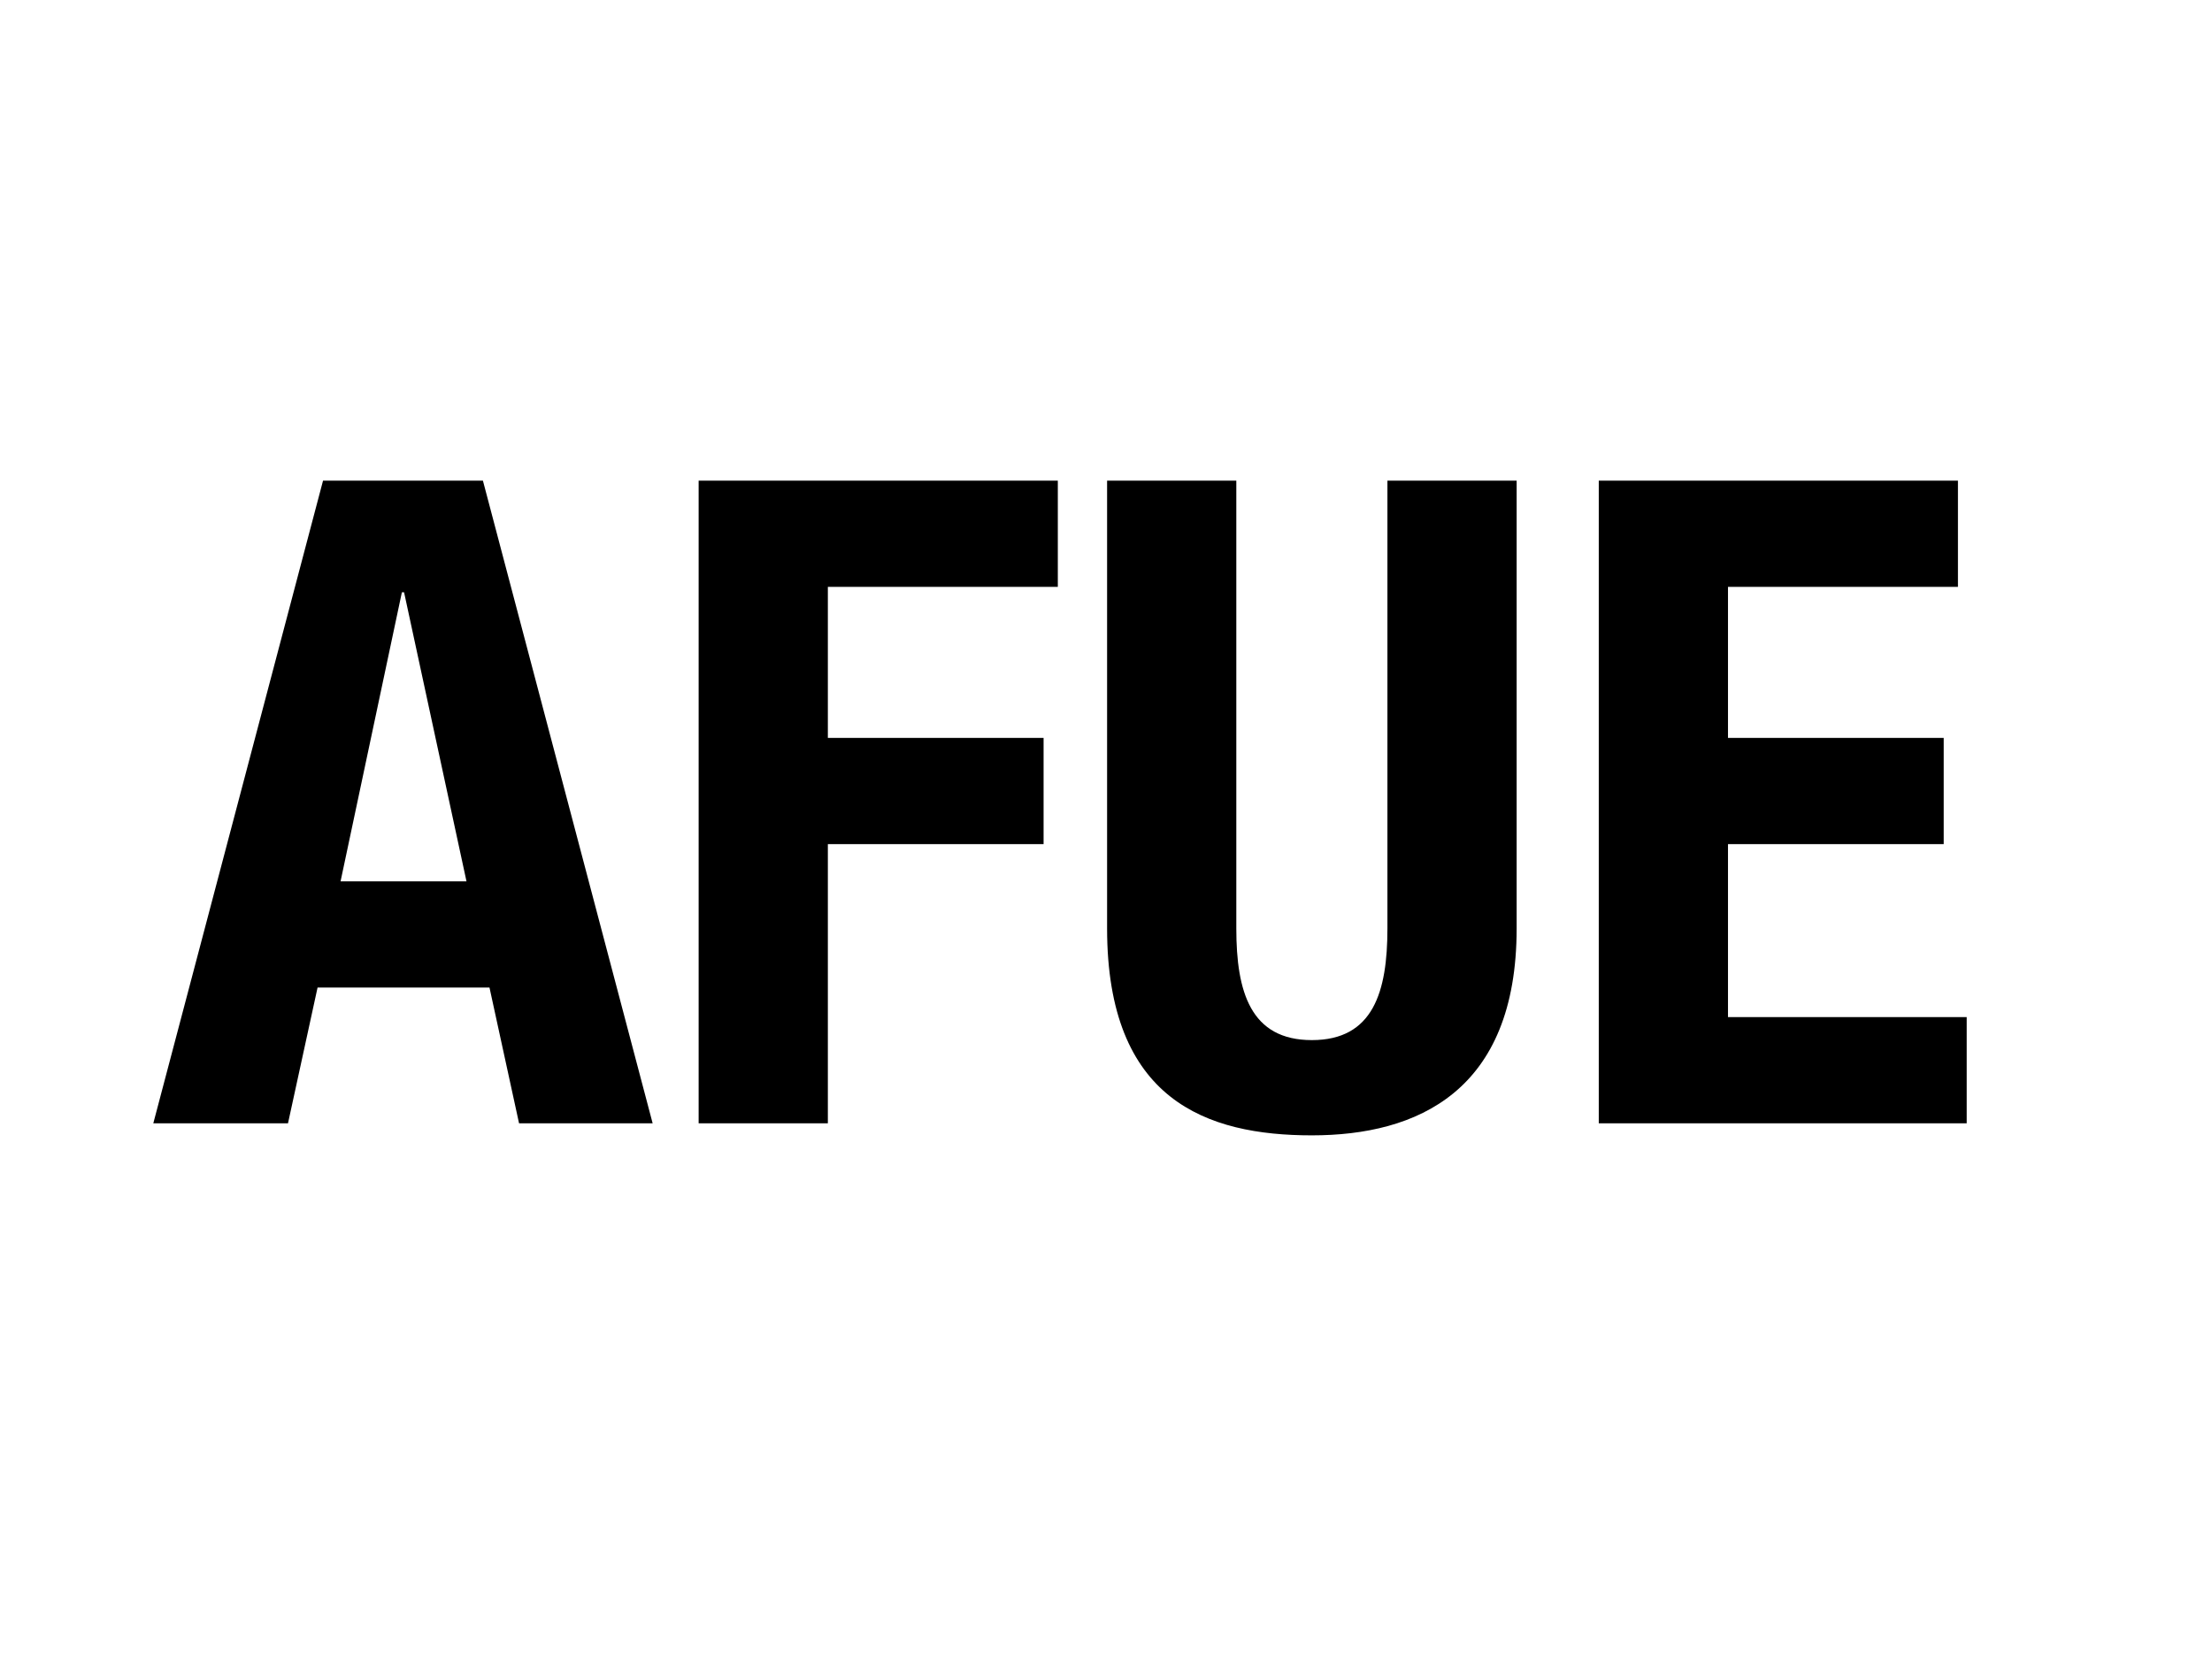
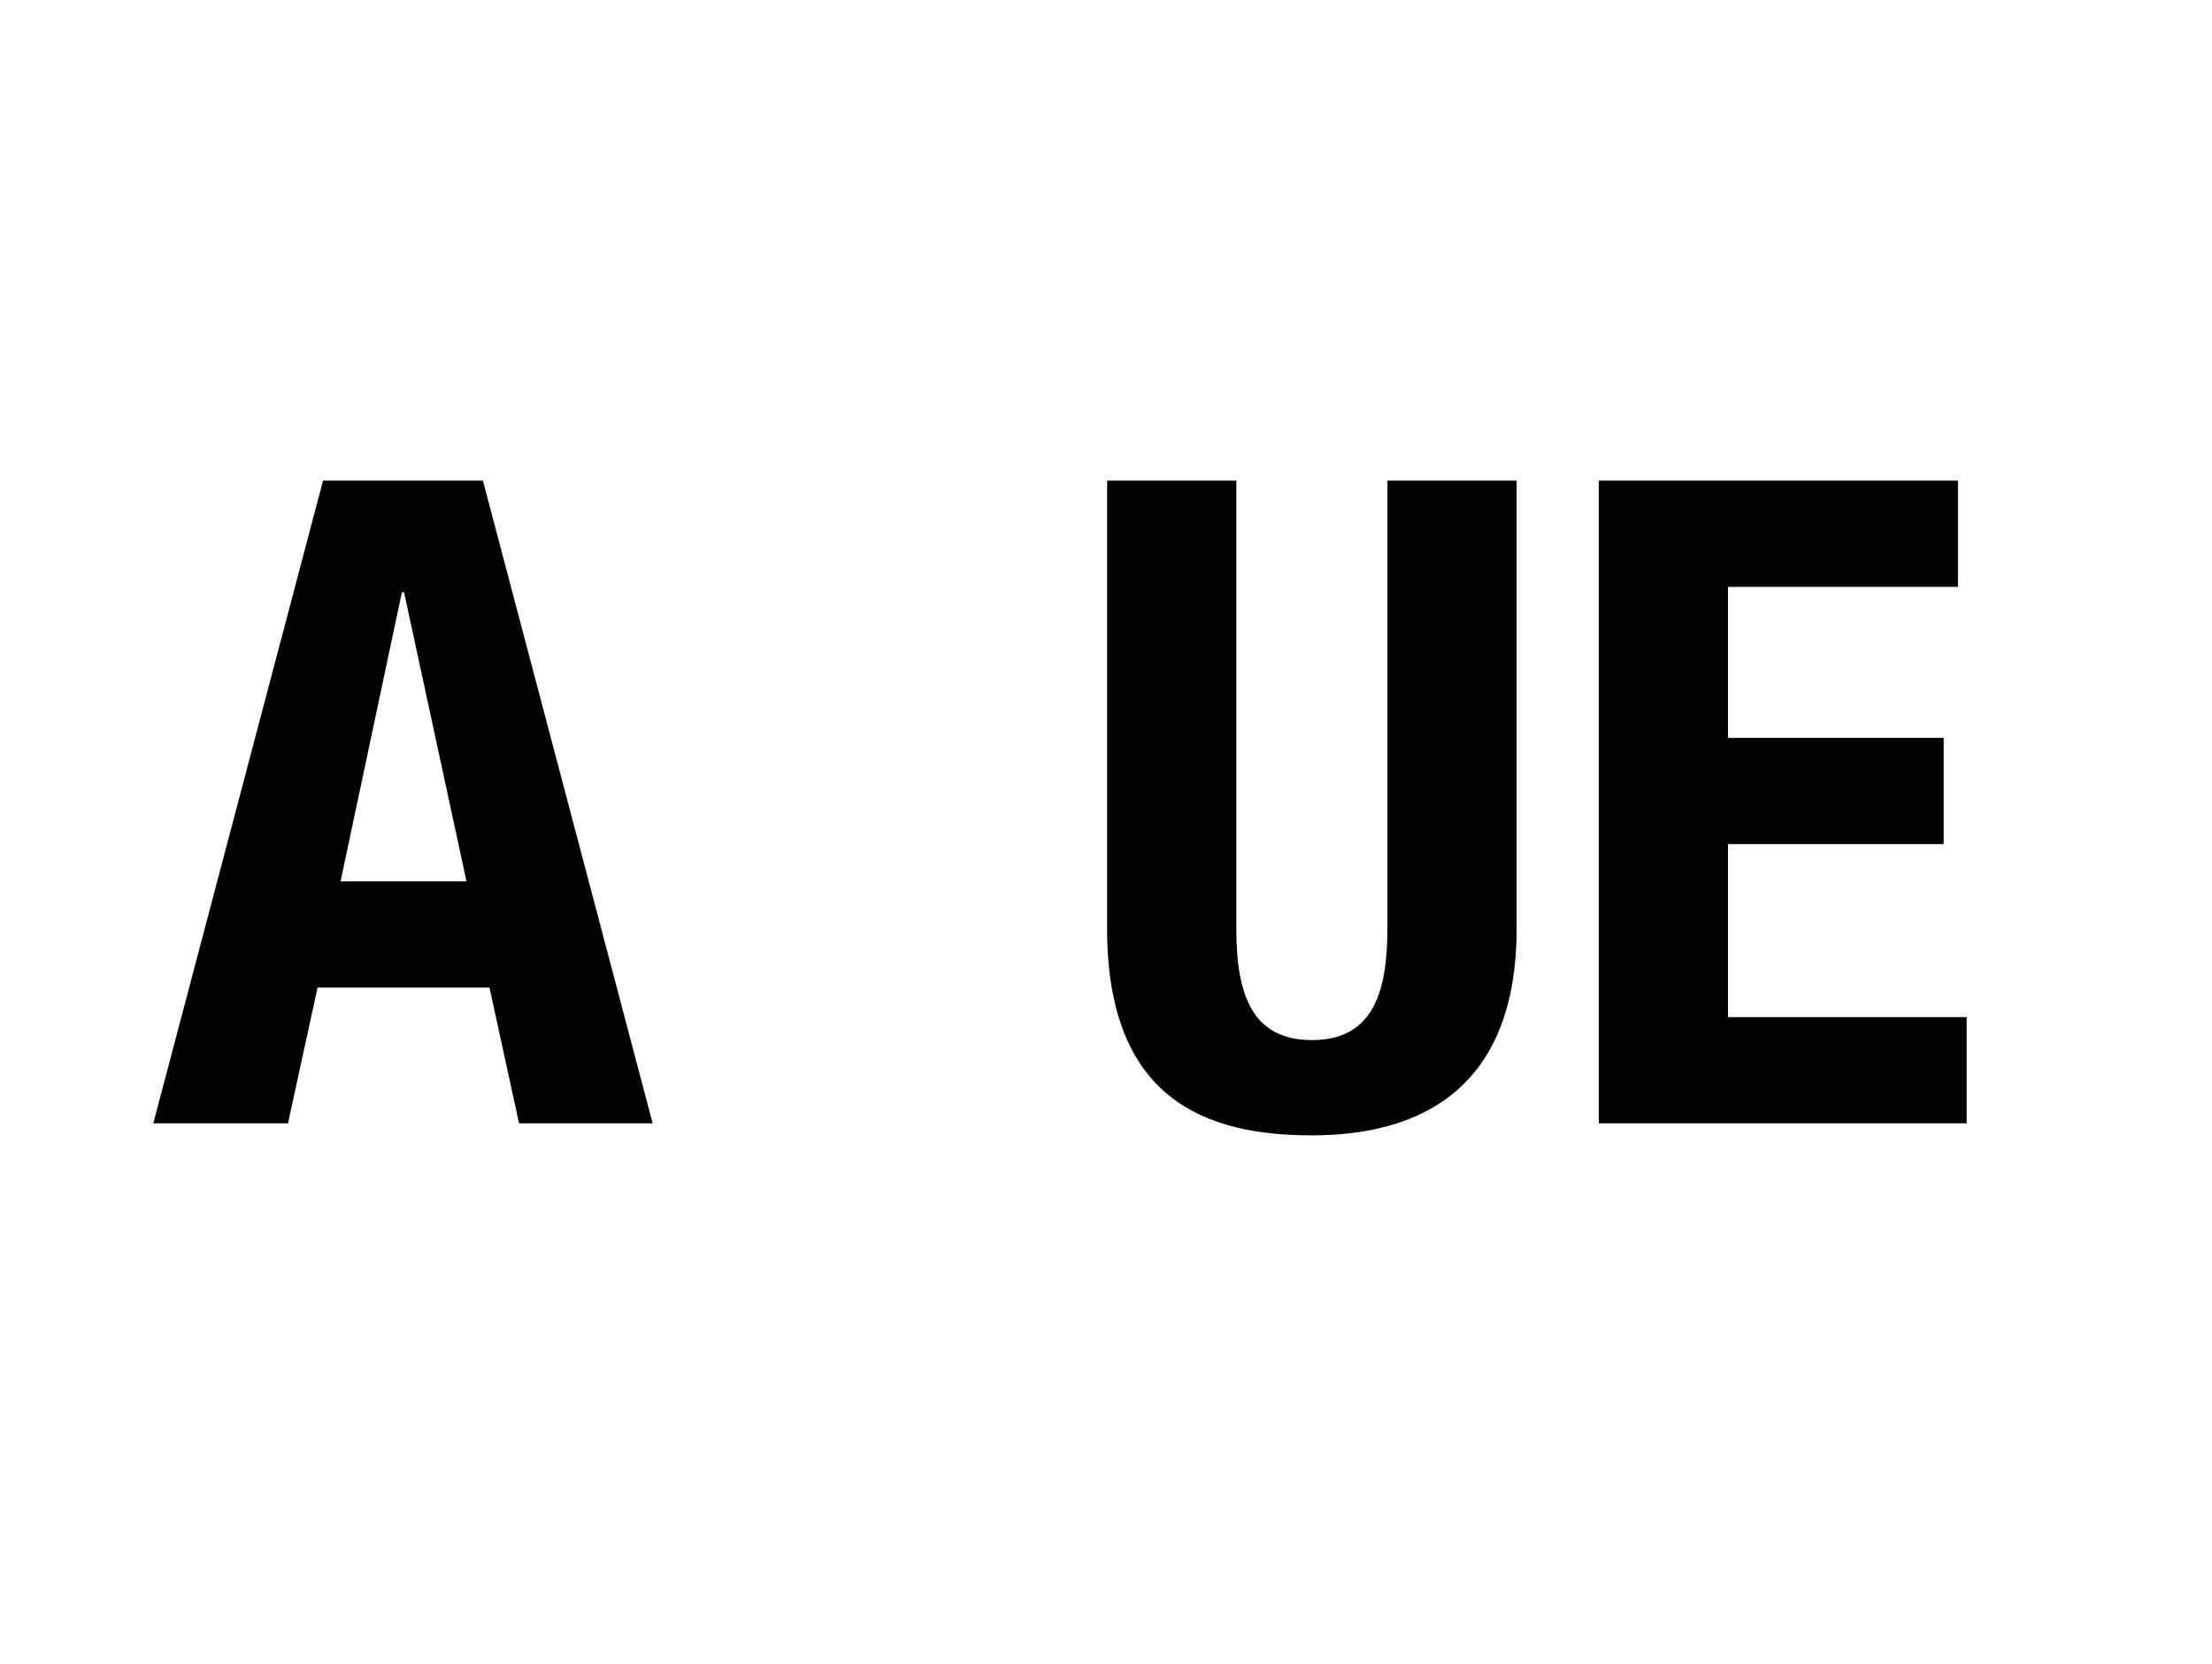
<svg xmlns="http://www.w3.org/2000/svg" version="1.1" id="Layer_1" x="0px" y="0px" width="202px" height="152px" viewBox="0 0 202 152" enable-background="new 0 0 202 152" xml:space="preserve">
  <g>
    <path d="M29.5,43.9h14.6l15.5,58.7H47.4l-2.7-12.4H29l-2.7,12.4H14L29.5,43.9z M31.1,80.5h11.5l-5.7-26.4h-0.2L31.1,80.5z" />
-     <path d="M63.8,43.9h32.8v9.7h-21v13.8h19.7v9.7H75.6v25.5H63.8V43.9z" />
    <path d="M112.9,43.9v40.9c0,5.8,1.3,10.2,6.9,10.2c5.6,0,6.9-4.4,6.9-10.2V43.9h11.8v40.9c0,14.9-9.1,18.9-18.7,18.9   c-9.6,0-18.7-3.2-18.7-18.9V43.9H112.9z" />
    <path d="M178.8,43.9v9.7h-21v13.8h19.7v9.7h-19.7v15.8h21.8v9.7H146V43.9H178.8z" />
  </g>
</svg>